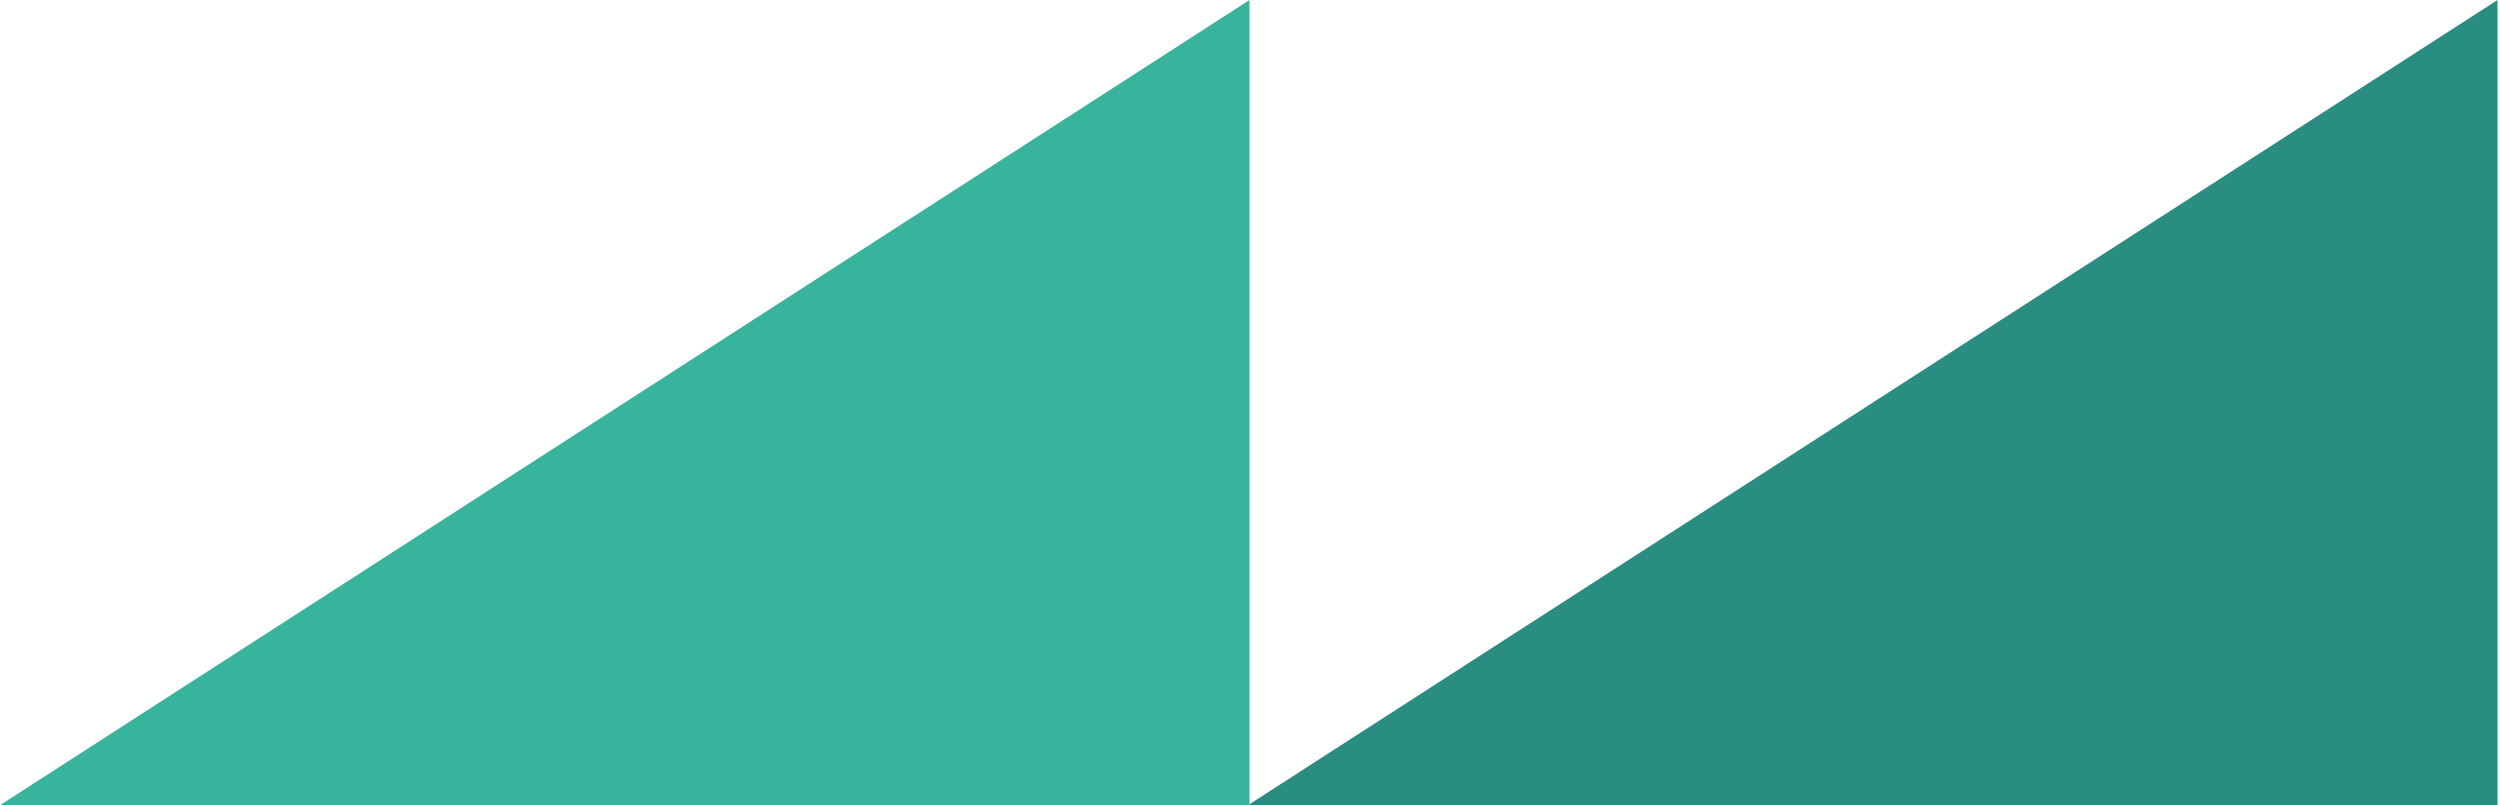
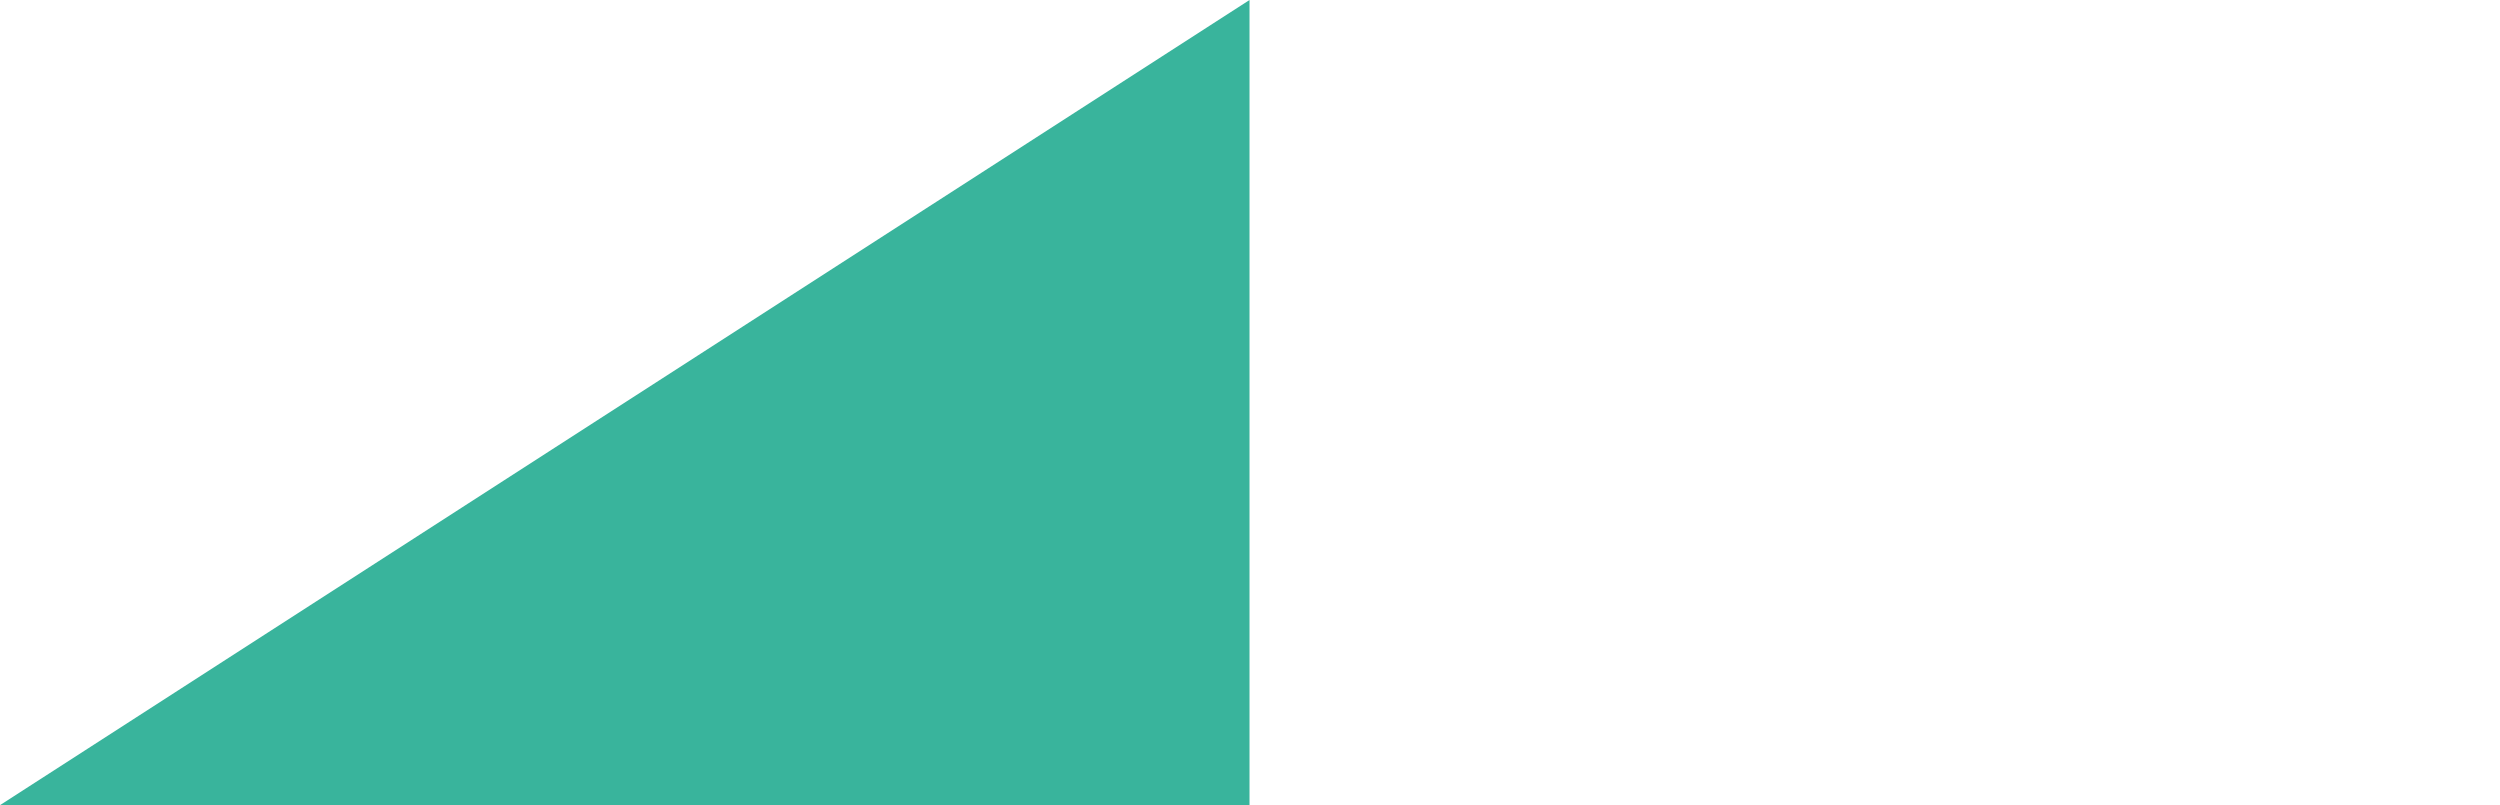
<svg xmlns="http://www.w3.org/2000/svg" width="621" height="200" viewBox="0 0 621 200" fill="none">
-   <path d="M620.381 200H310L620.381 0V200Z" fill="#2A8D81" />
  <path d="M310.381 200H0L310.381 0V200Z" fill="#39B49C" />
</svg>